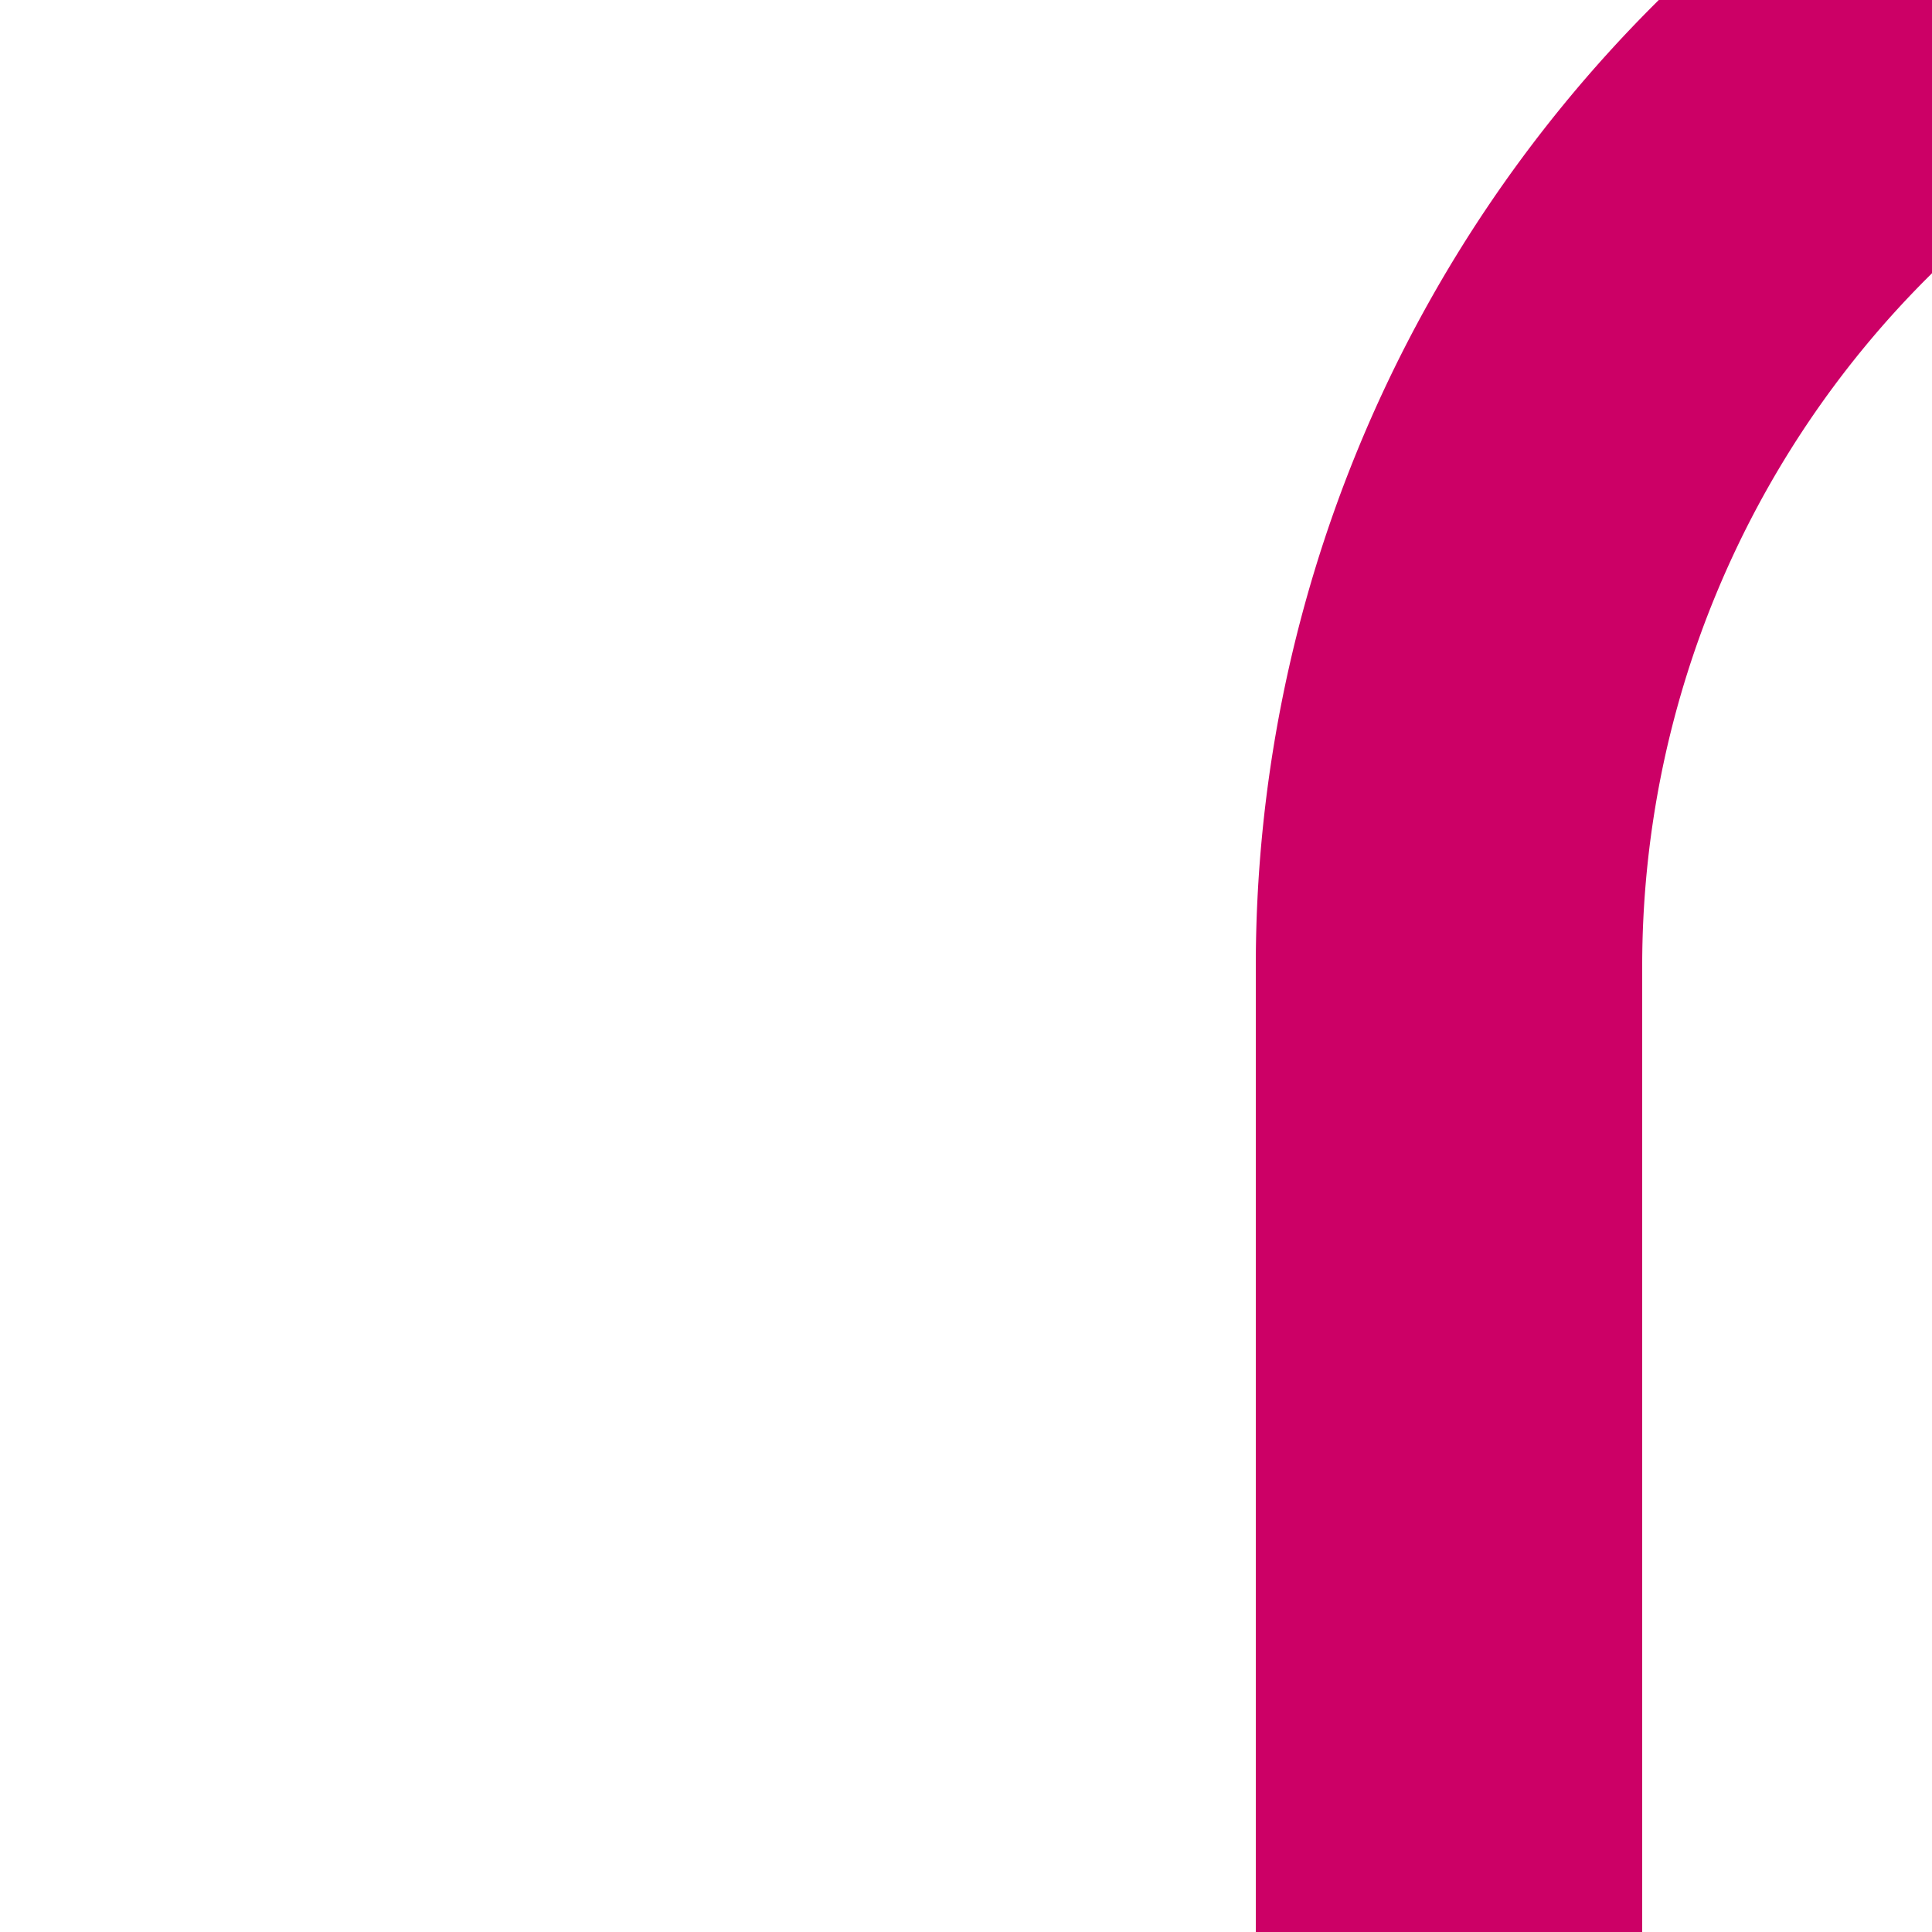
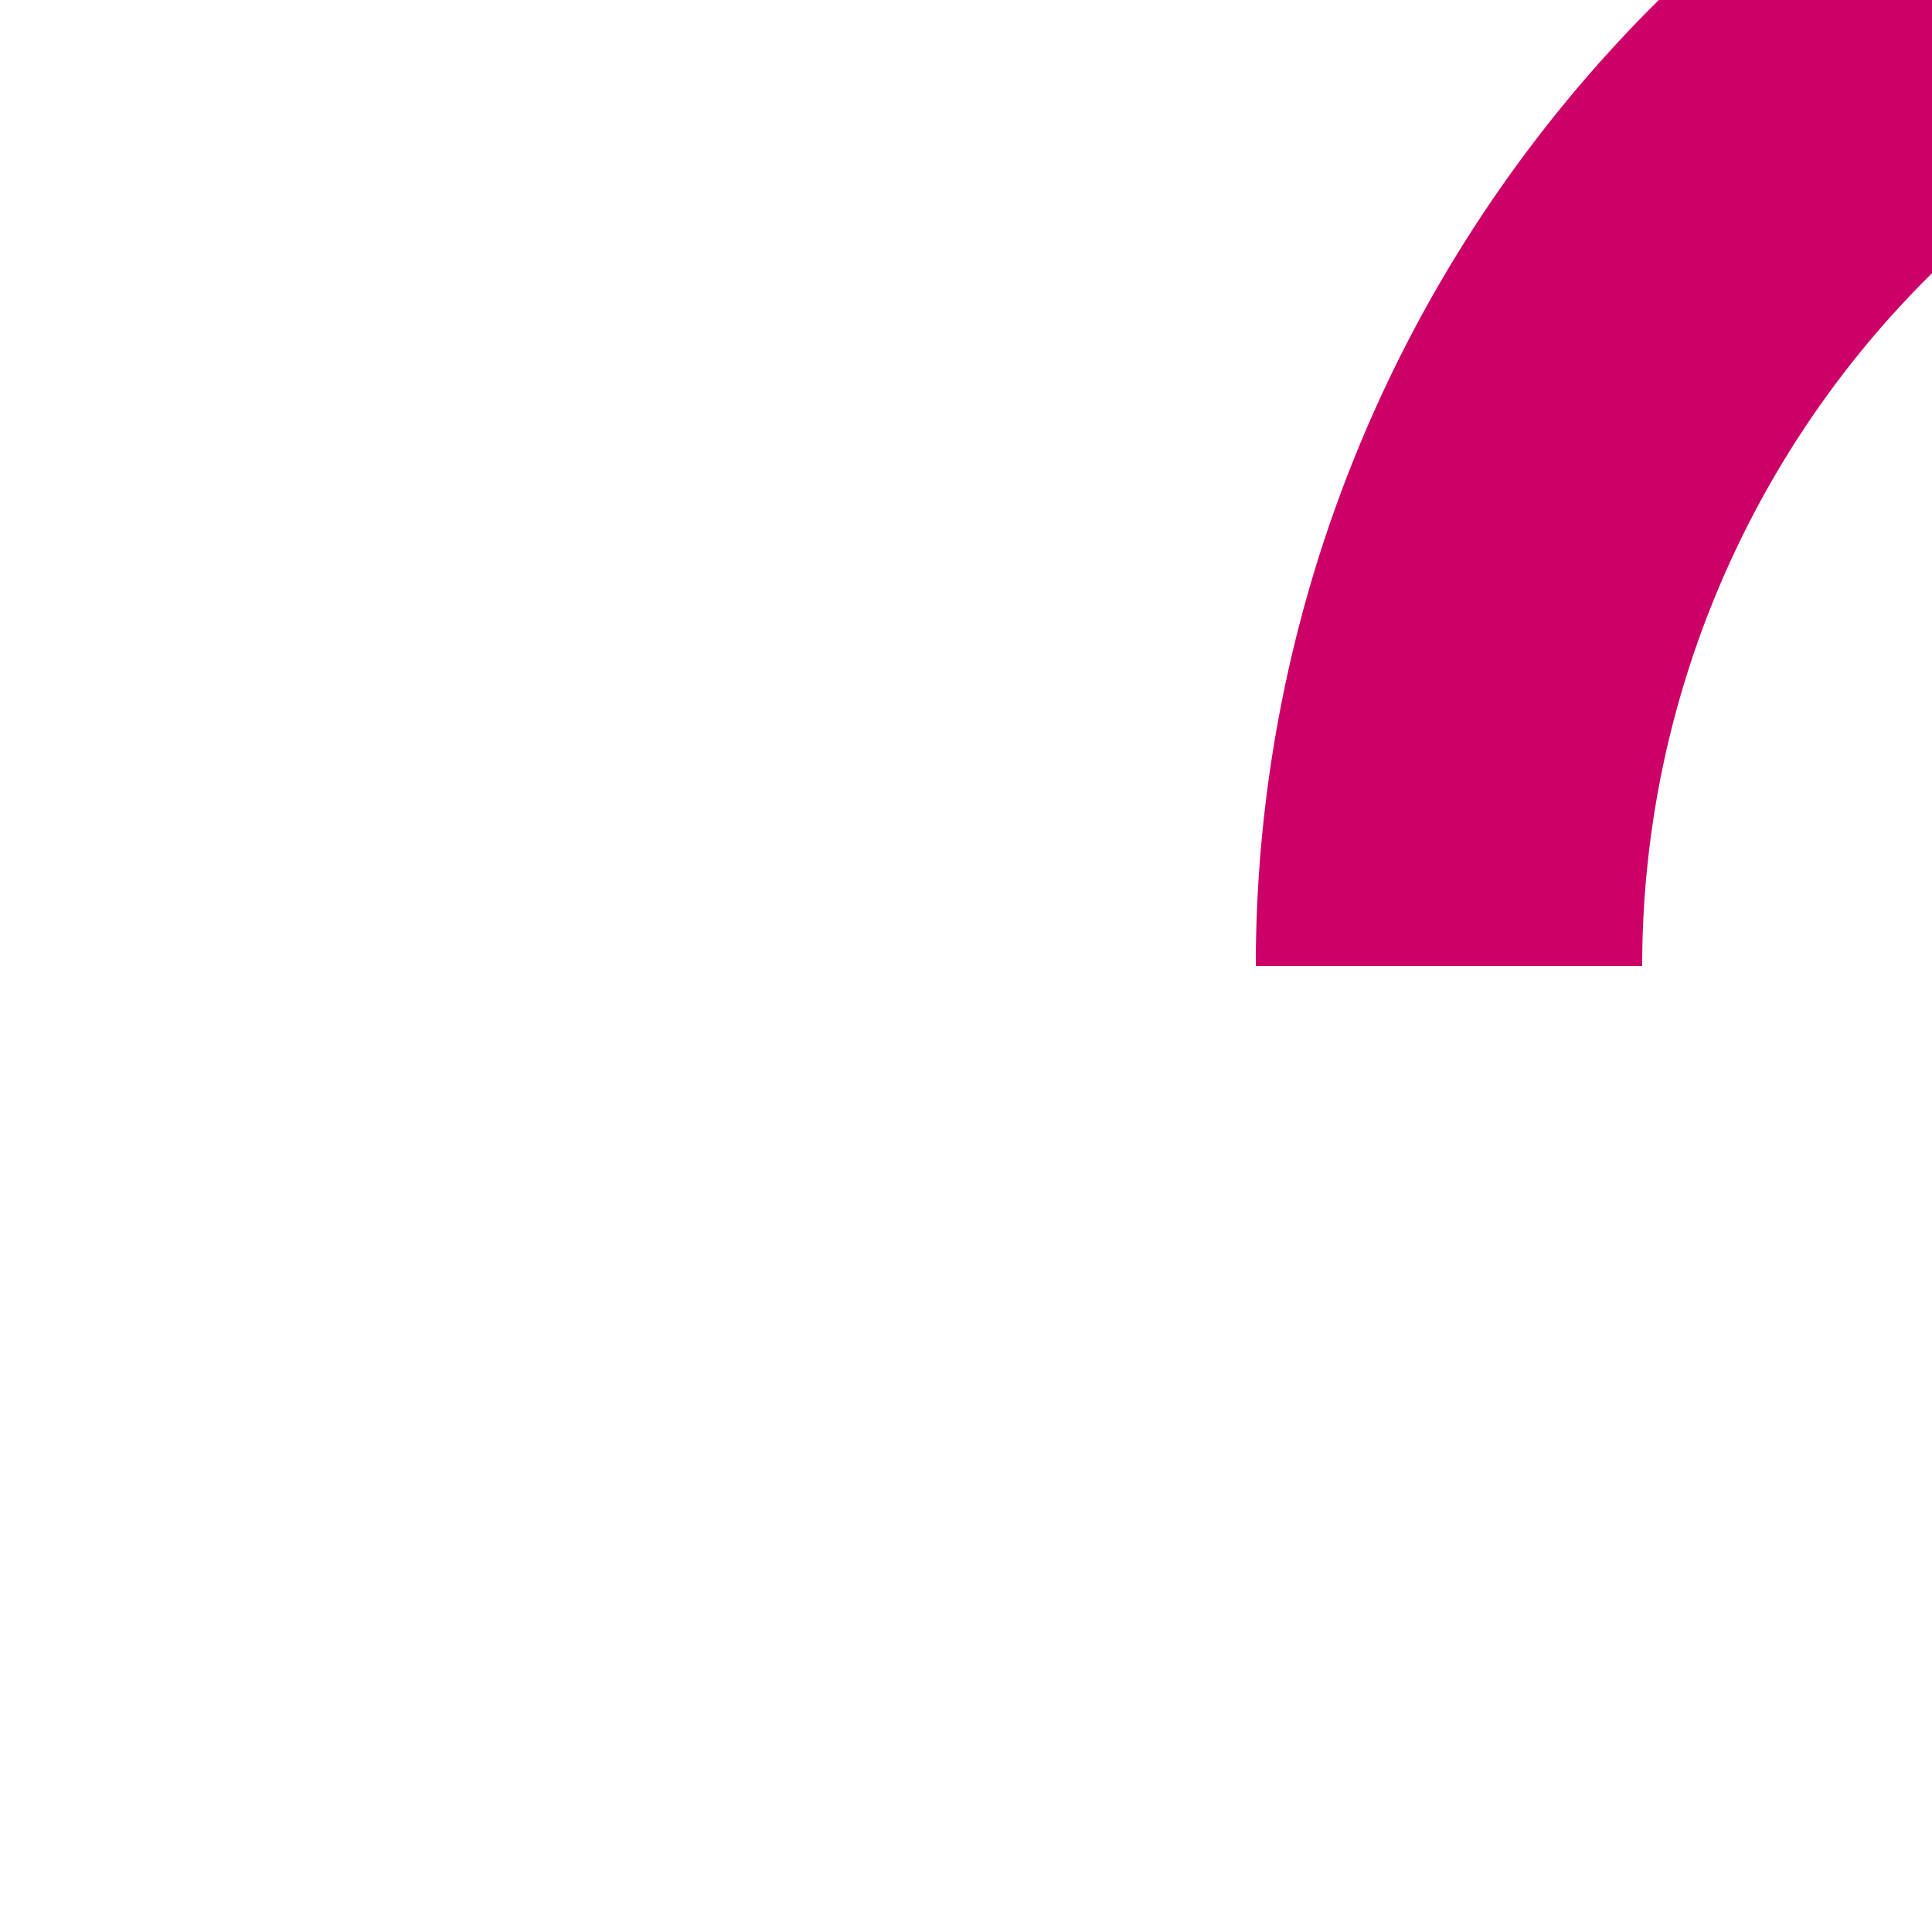
<svg xmlns="http://www.w3.org/2000/svg" width="500" height="500">
  <title>v-STR+1 ruby</title>
-   <path stroke="#CC0066" d="M 500,0 463.39,36.61 A 301.78,301.78 0 0 0 375,250 V 500" stroke-width="100" fill="none" />
+   <path stroke="#CC0066" d="M 500,0 463.39,36.61 A 301.78,301.78 0 0 0 375,250 " stroke-width="100" fill="none" />
</svg>